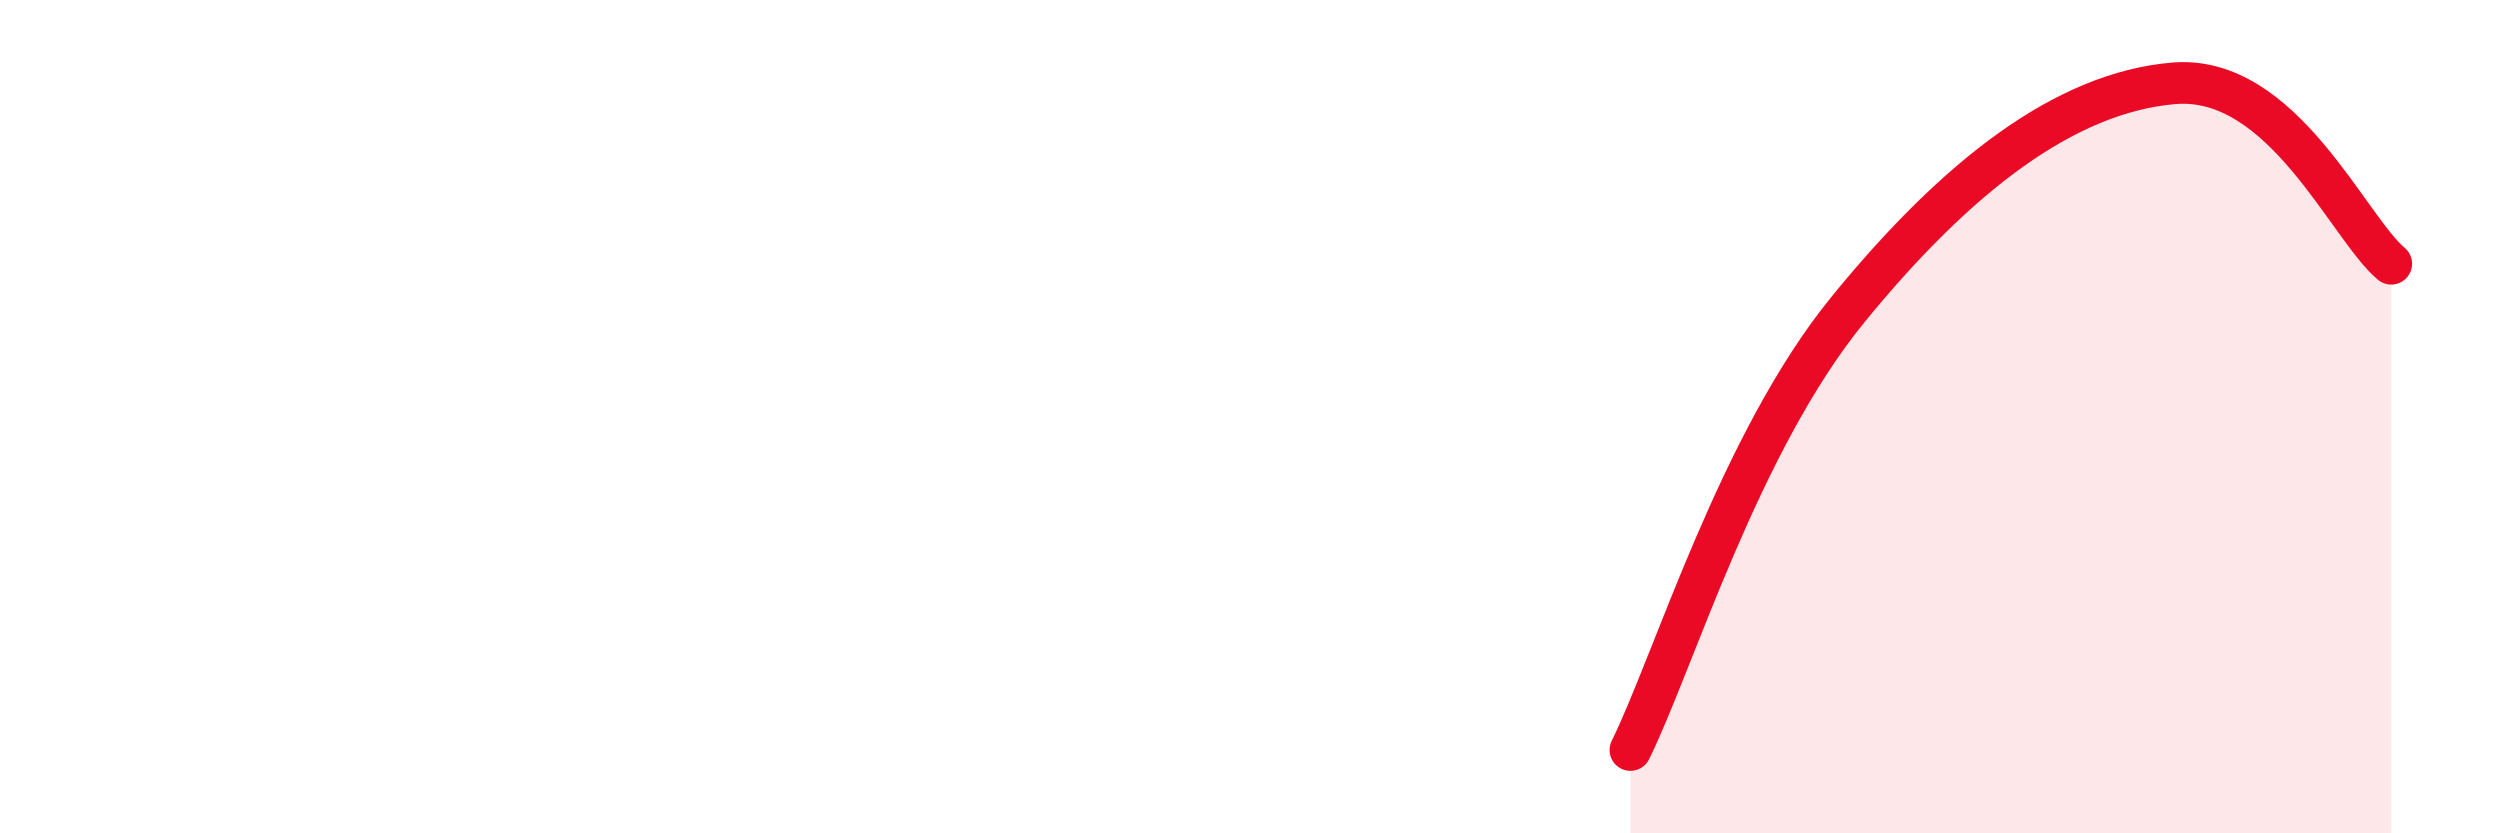
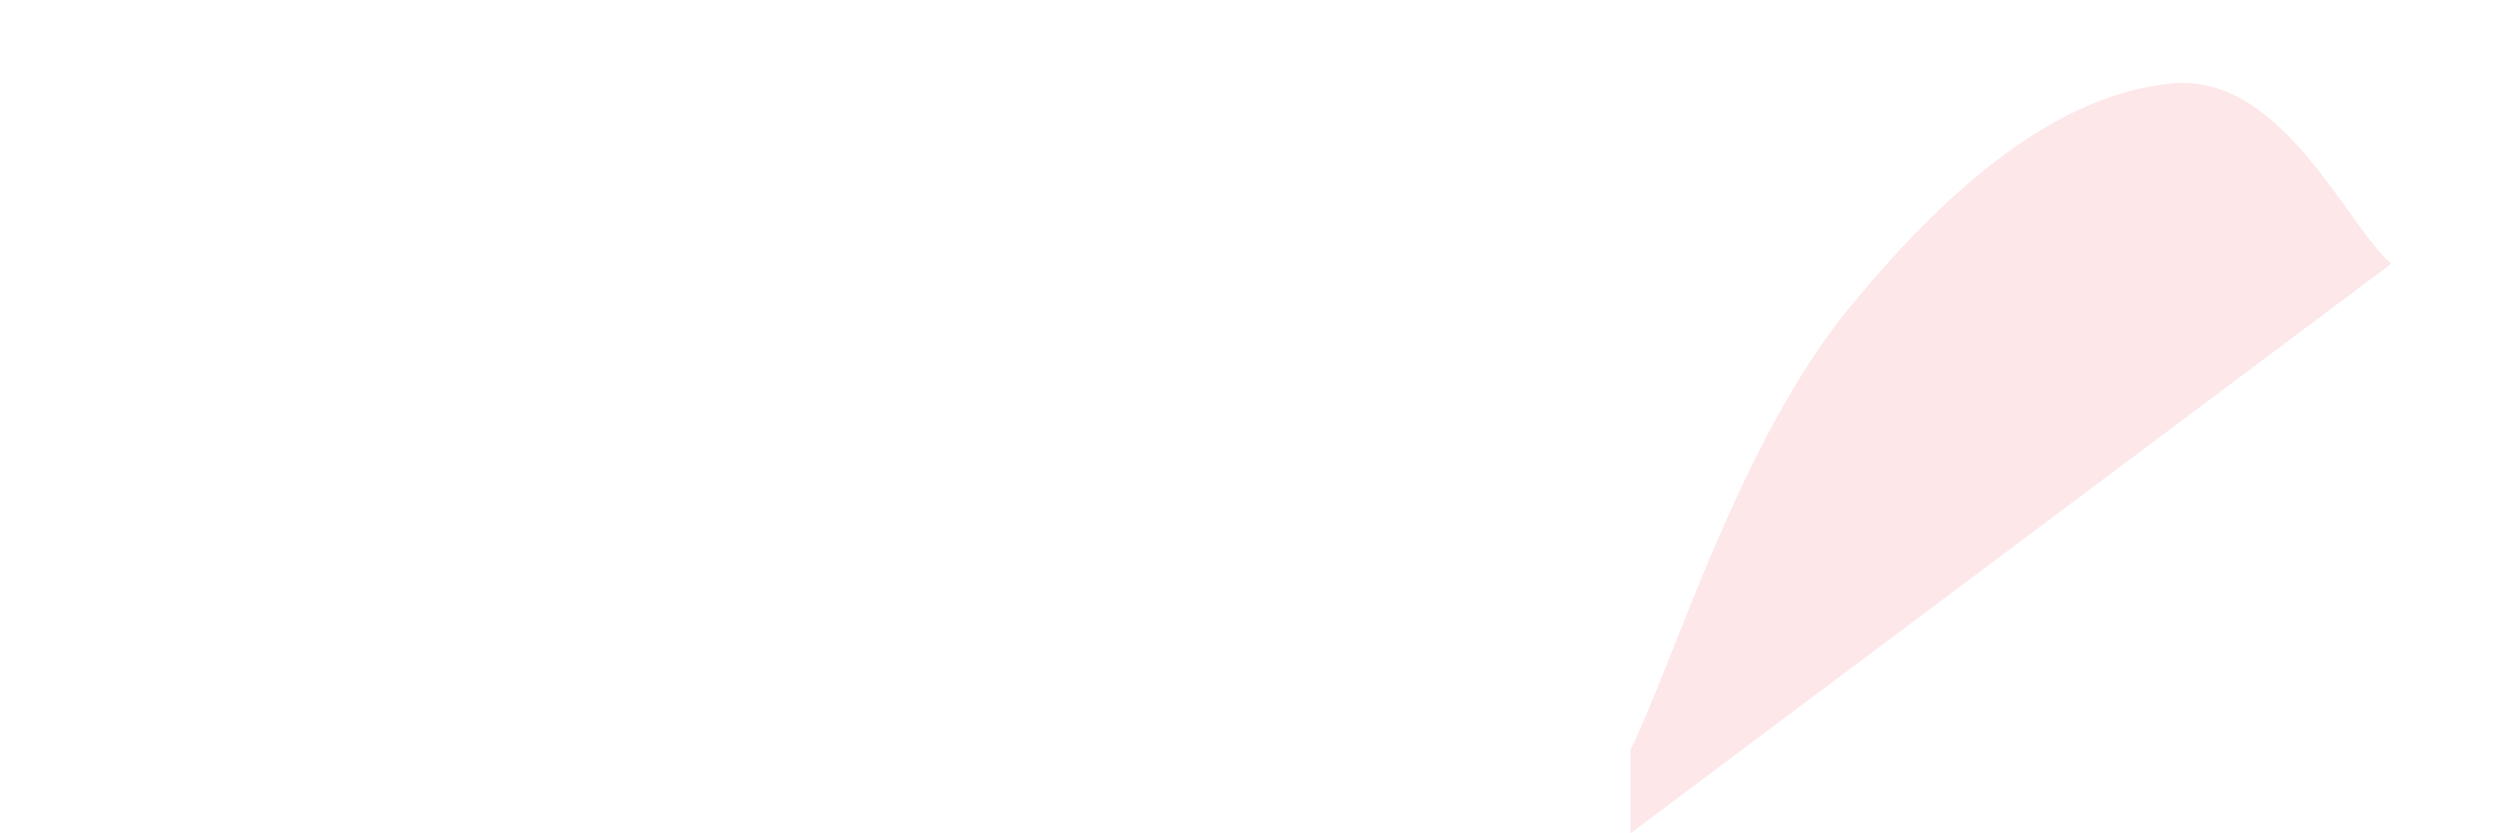
<svg xmlns="http://www.w3.org/2000/svg" width="60" height="20" viewBox="0 0 60 20">
-   <path d="M 39.13,18 C 40.17,15.89 41.74,10.63 44.35,7.43 C 46.96,4.23 49.56,2.22 52.17,2 C 54.78,1.78 56.35,5.46 57.39,6.33L57.39 20L39.13 20Z" fill="#EB0A25" opacity="0.1" stroke-linecap="round" stroke-linejoin="round" />
-   <path d="M 39.13,18 C 40.17,15.89 41.74,10.63 44.35,7.43 C 46.96,4.23 49.56,2.22 52.17,2 C 54.78,1.78 56.35,5.46 57.39,6.33" stroke="#EB0A25" stroke-width="1" fill="none" stroke-linecap="round" stroke-linejoin="round" />
+   <path d="M 39.13,18 C 40.17,15.89 41.74,10.63 44.35,7.43 C 46.96,4.23 49.56,2.22 52.17,2 C 54.78,1.78 56.35,5.46 57.39,6.33L39.13 20Z" fill="#EB0A25" opacity="0.1" stroke-linecap="round" stroke-linejoin="round" />
</svg>